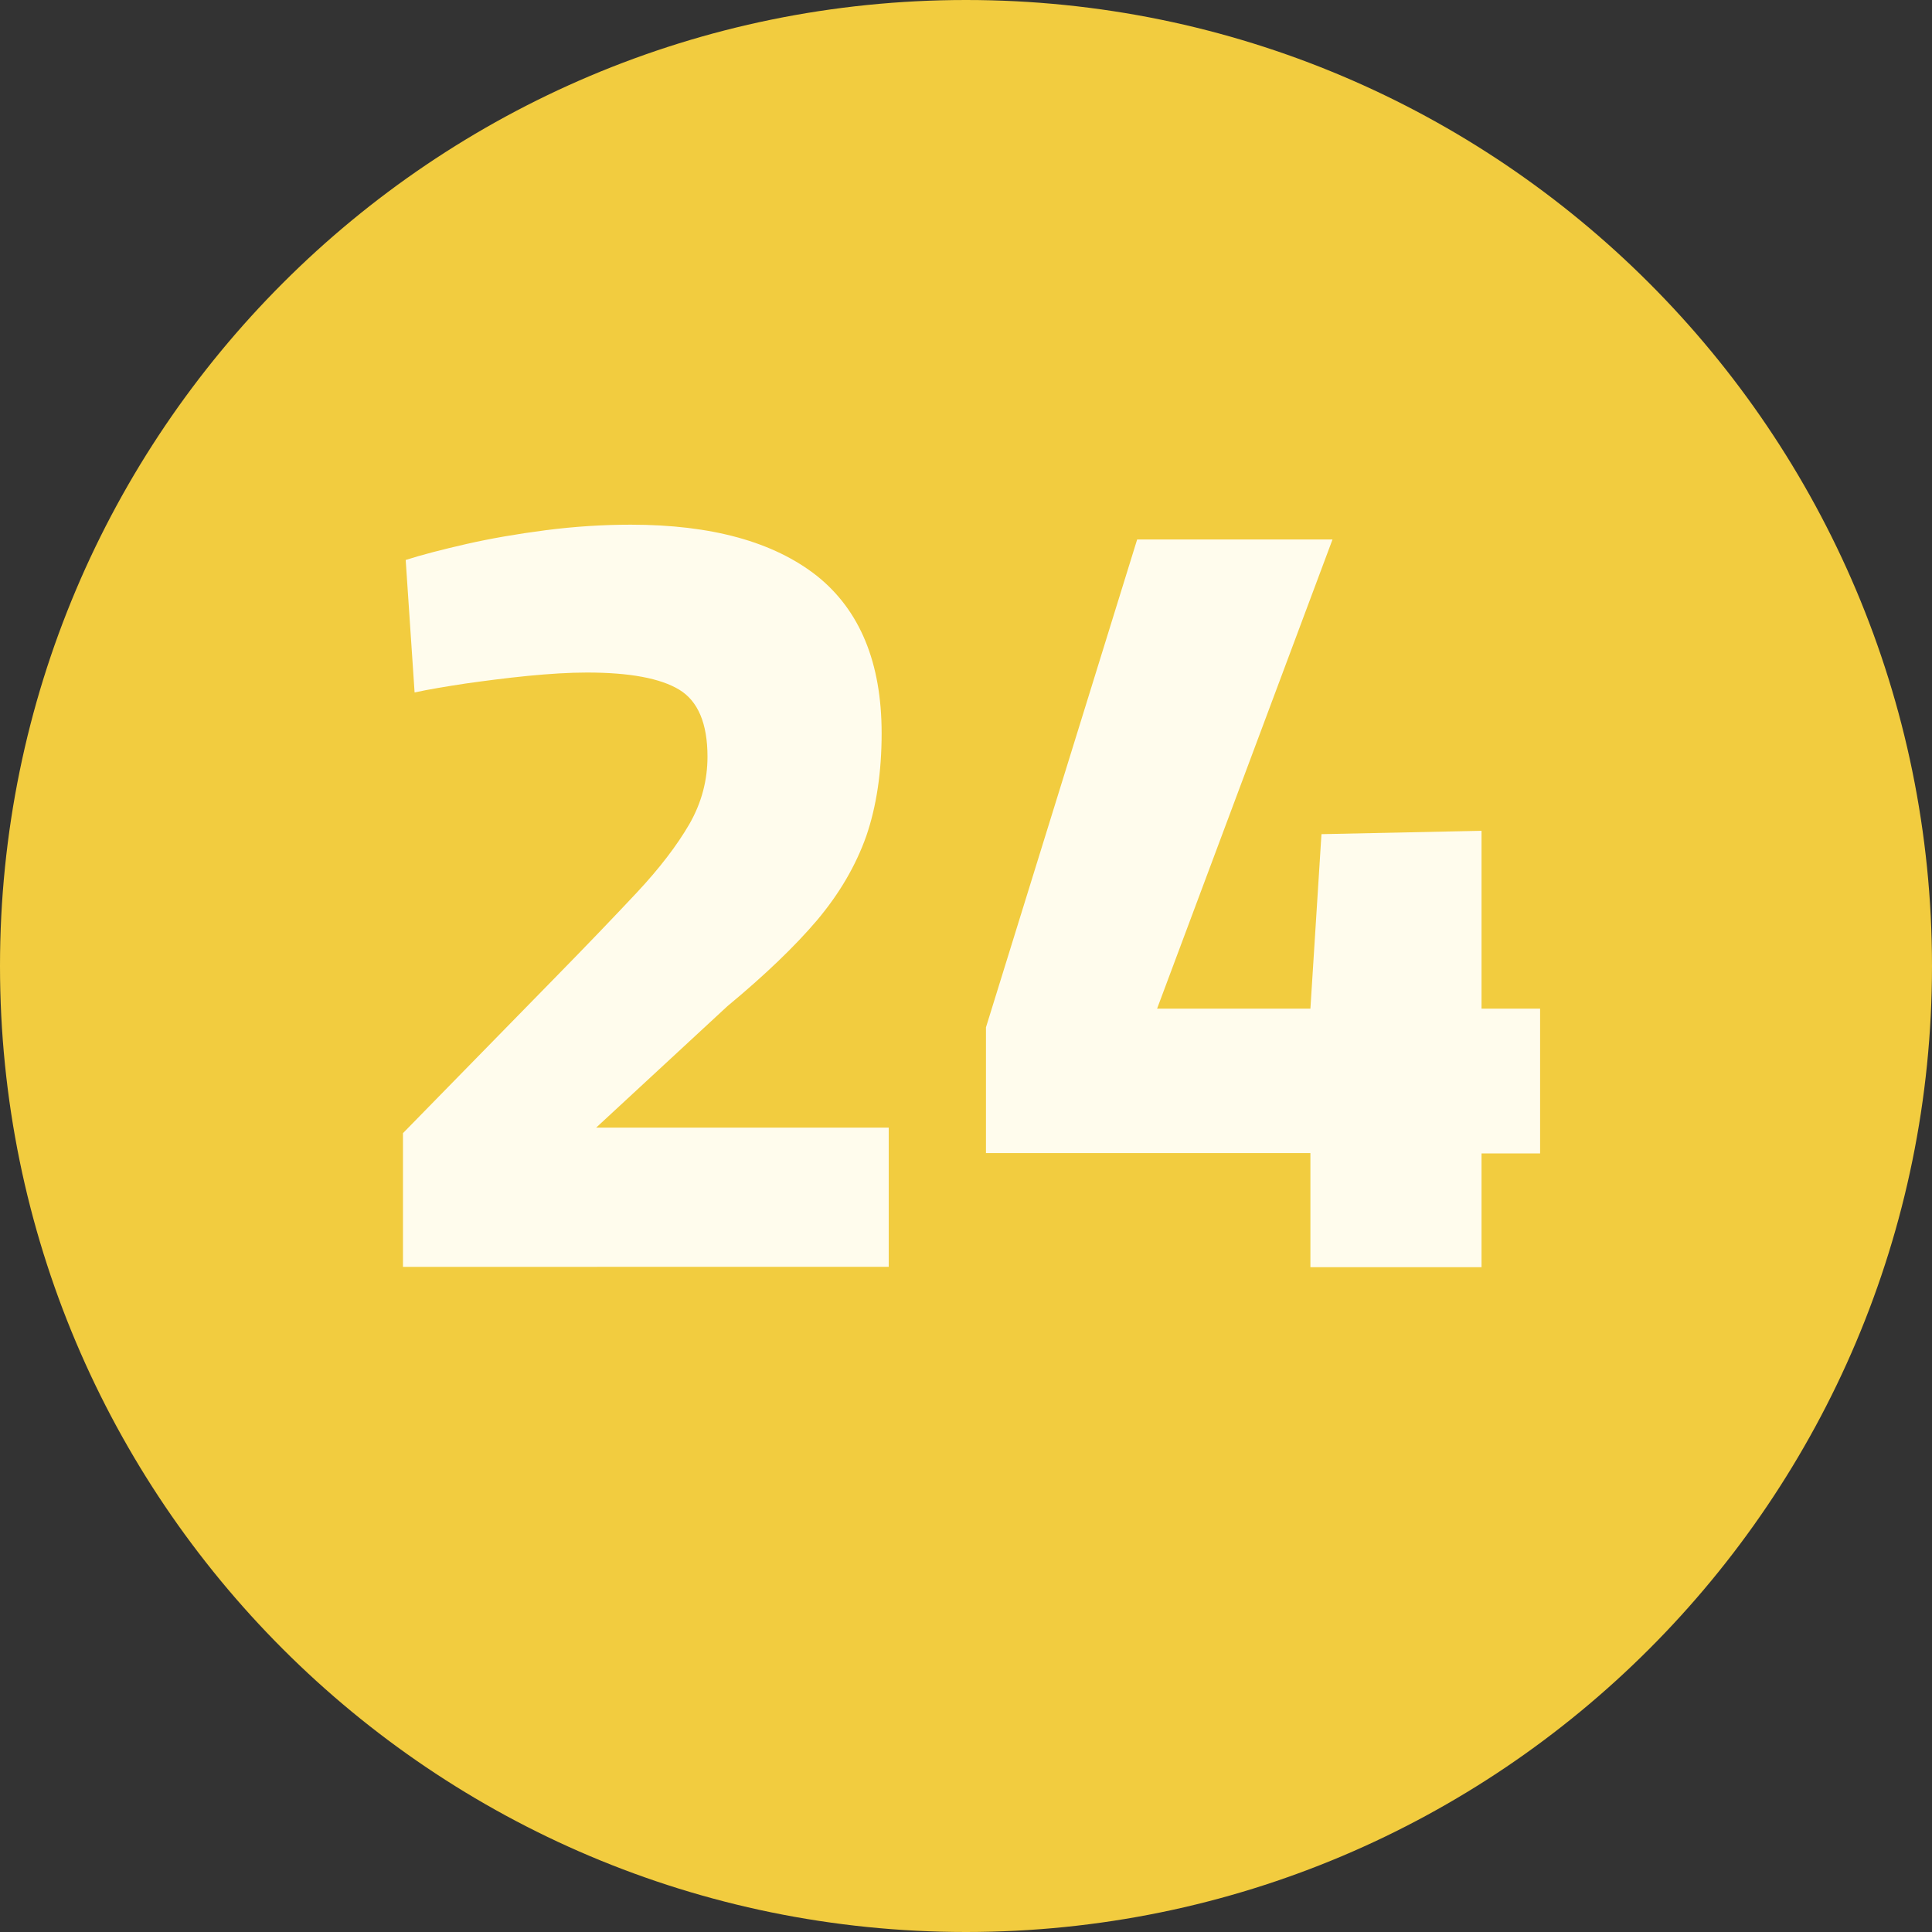
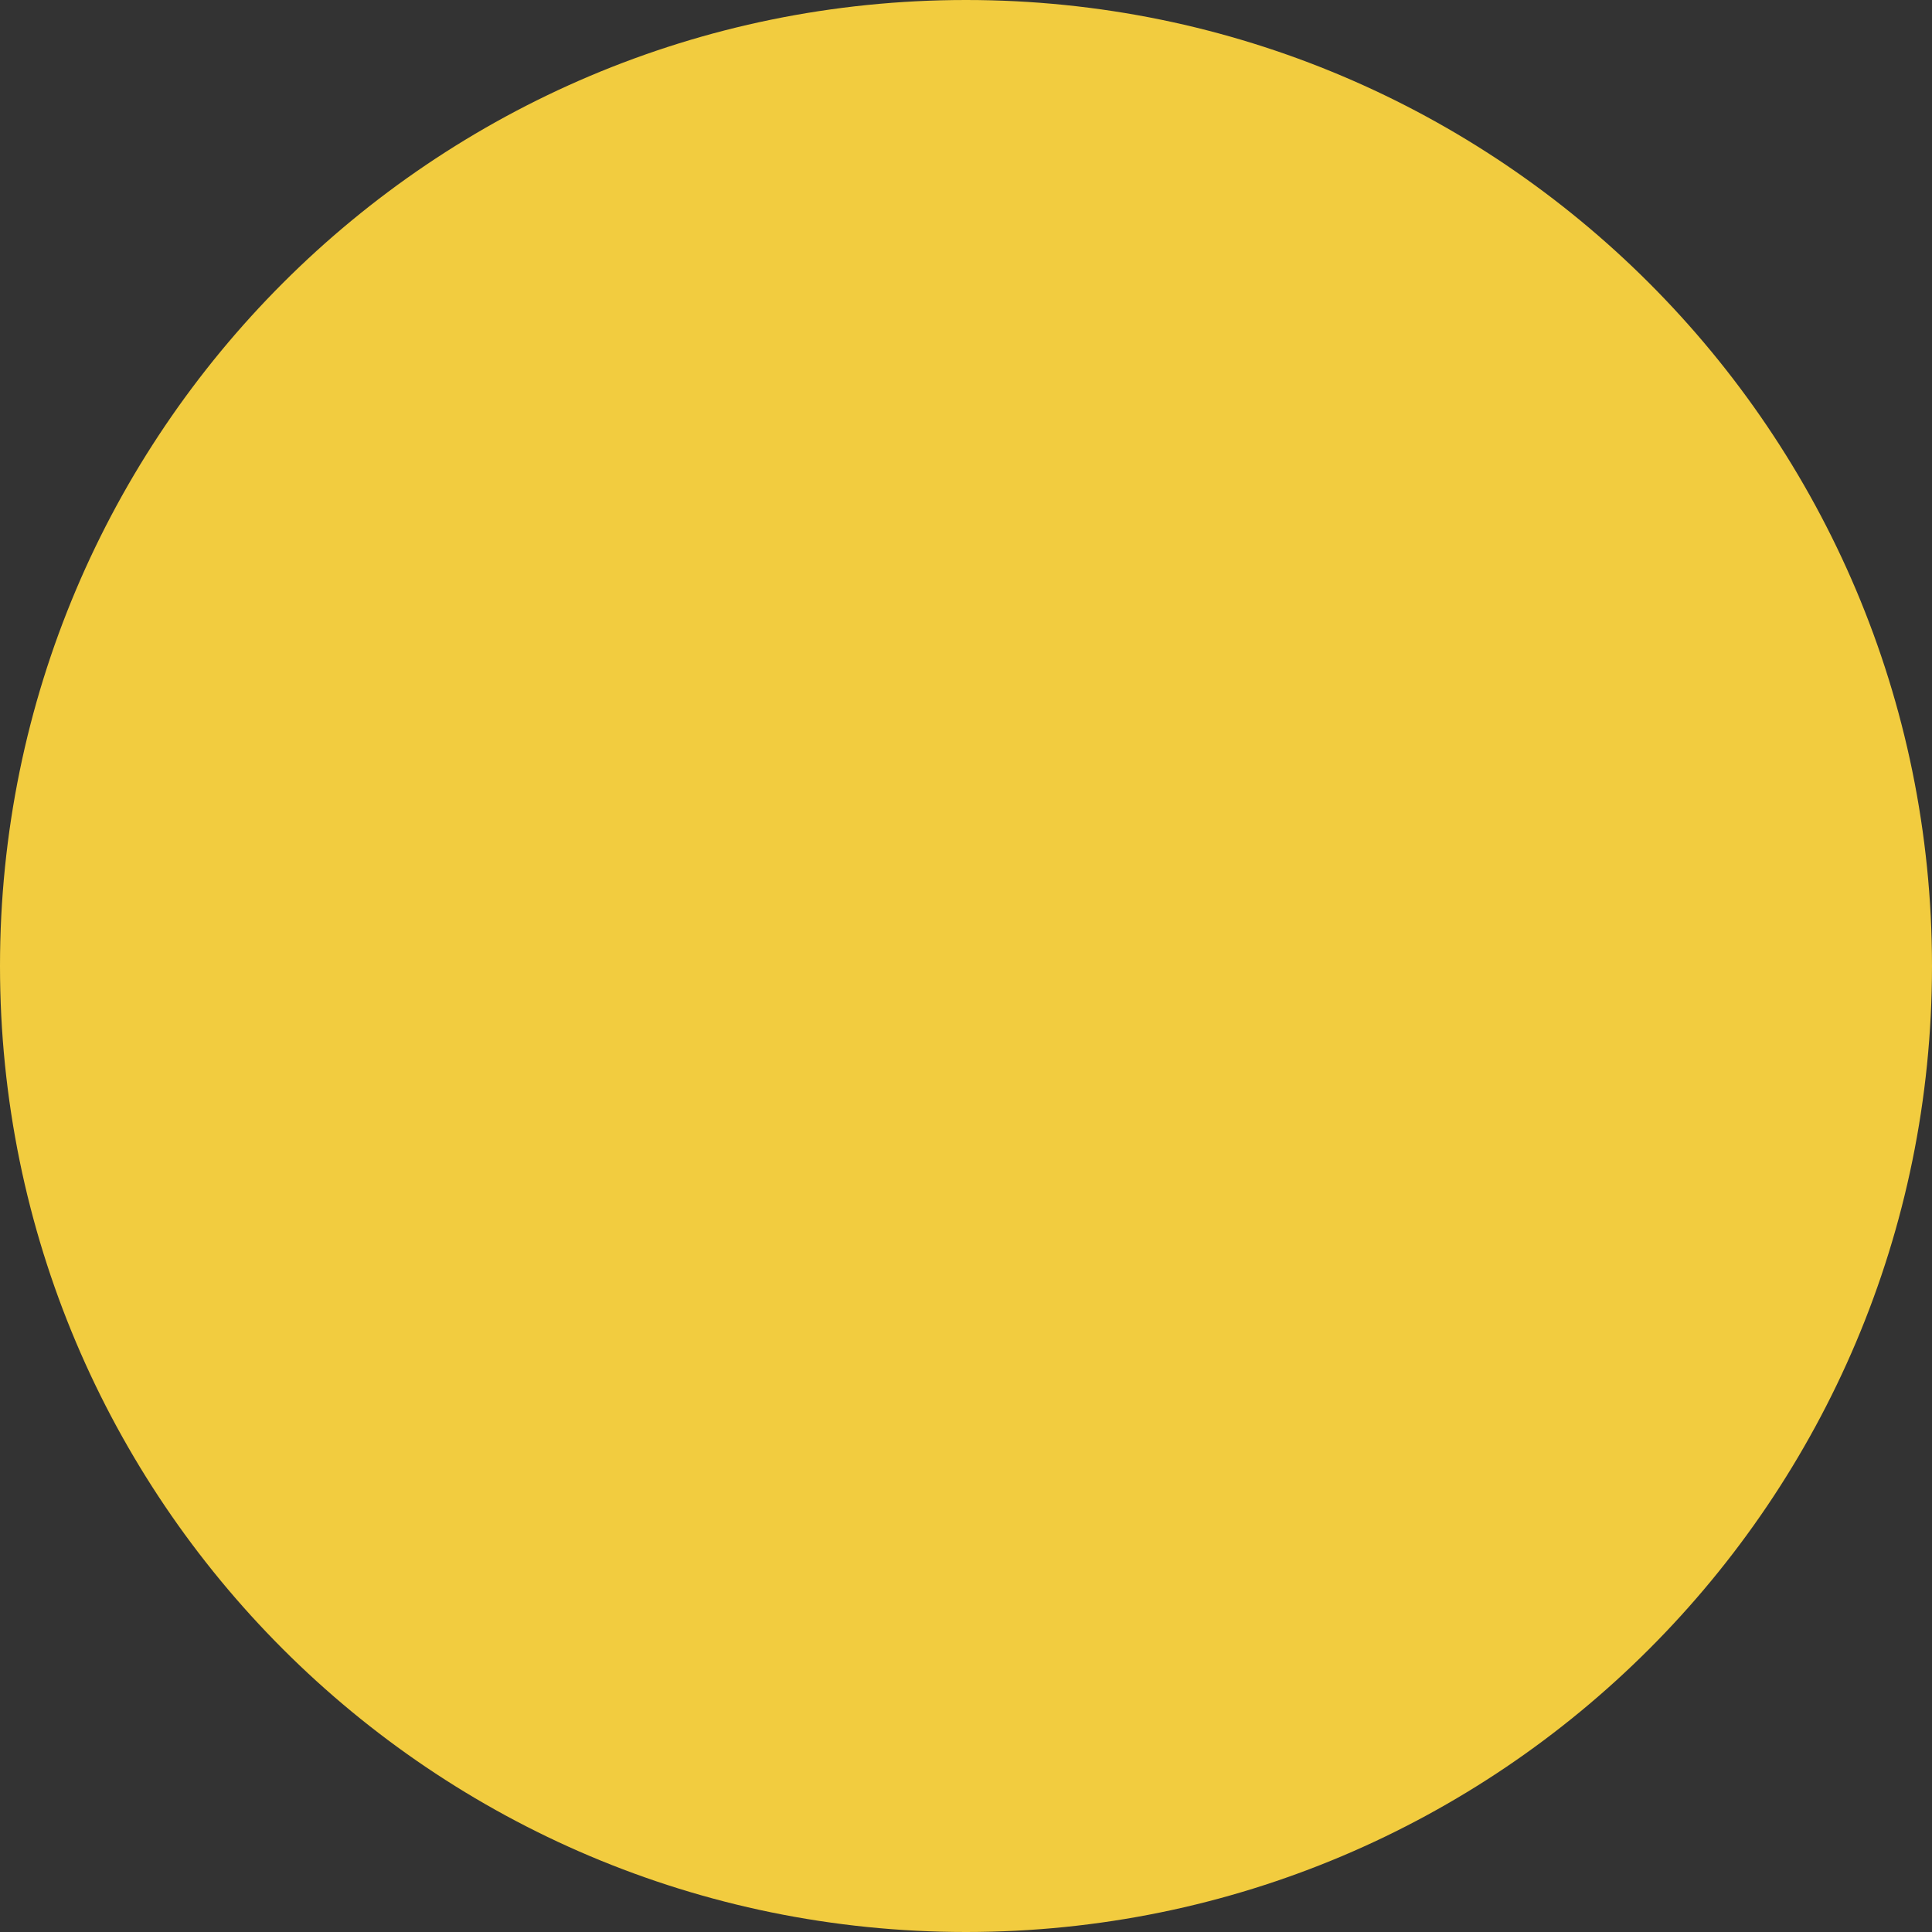
<svg xmlns="http://www.w3.org/2000/svg" width="512" height="512" viewBox="0 0 512 512" preserveAspectRatio="xMinYMin">
  <rect x="0" y="0" width="512" height="512" fill="#333333" stroke="none" />
  <title />
  <g transform="rotate(0 256 256) translate(256 256) scale(1) translate(-256 -256) translate(0 0)">
    <g transform="scale(1 1) translate(0 0)">
      <svg id="uuid-28497913-3d21-4993-b7f6-439fa890fa8f" width="512" height="512" viewBox="0 0 512 512" style="overflow: visible;">
        <path d="M256,512c141.41,0,256-114.59,256-256S397.33,0,256,0,0,114.59,0,256s114.59,256,256,256Z" style="fill:#f2cc3f; stroke-width:0px;" />
-         <path d="M106.79,335.73v-35.43l40.07-40.96c8.61-8.78,15.93-16.42,21.94-22.84,6.01-6.42,10.65-12.52,13.9-18.12,3.25-5.69,4.79-11.62,4.79-17.88,0-8.78-2.52-14.71-7.48-17.72-4.96-3.01-13.08-4.55-24.46-4.55-4.71,0-9.91.33-15.69.89-5.77.57-11.3,1.3-16.5,2.03-5.28.81-9.75,1.54-13.49,2.36l-2.36-35.11c4.31-1.38,9.67-2.76,16.09-4.23,6.42-1.46,13.49-2.68,21.05-3.66,7.64-.98,15.12-1.46,22.51-1.46,21.46,0,37.87,4.55,49.33,13.57,11.38,9.1,17.15,23,17.15,41.69,0,10.32-1.38,19.42-4.06,27.23-2.76,7.8-7.07,15.2-13,22.27-5.93,6.99-13.9,14.63-23.81,22.84l-34.78,32.18h77.53v36.9H106.79Z" style="fill:#fffced; stroke-width:0px;" />
-         <path d="M347.27,335.73v-30.15h-85.98v-33.32l40.07-129.3h51.77l-46.49,124.34h40.63l2.93-46.24,42.42-.89v47.14h15.52v38.36h-15.52v30.15h-45.35v-.08Z" style="fill:#fffced; stroke-width:0px;" />
      </svg>
    </g>
  </g>
</svg>